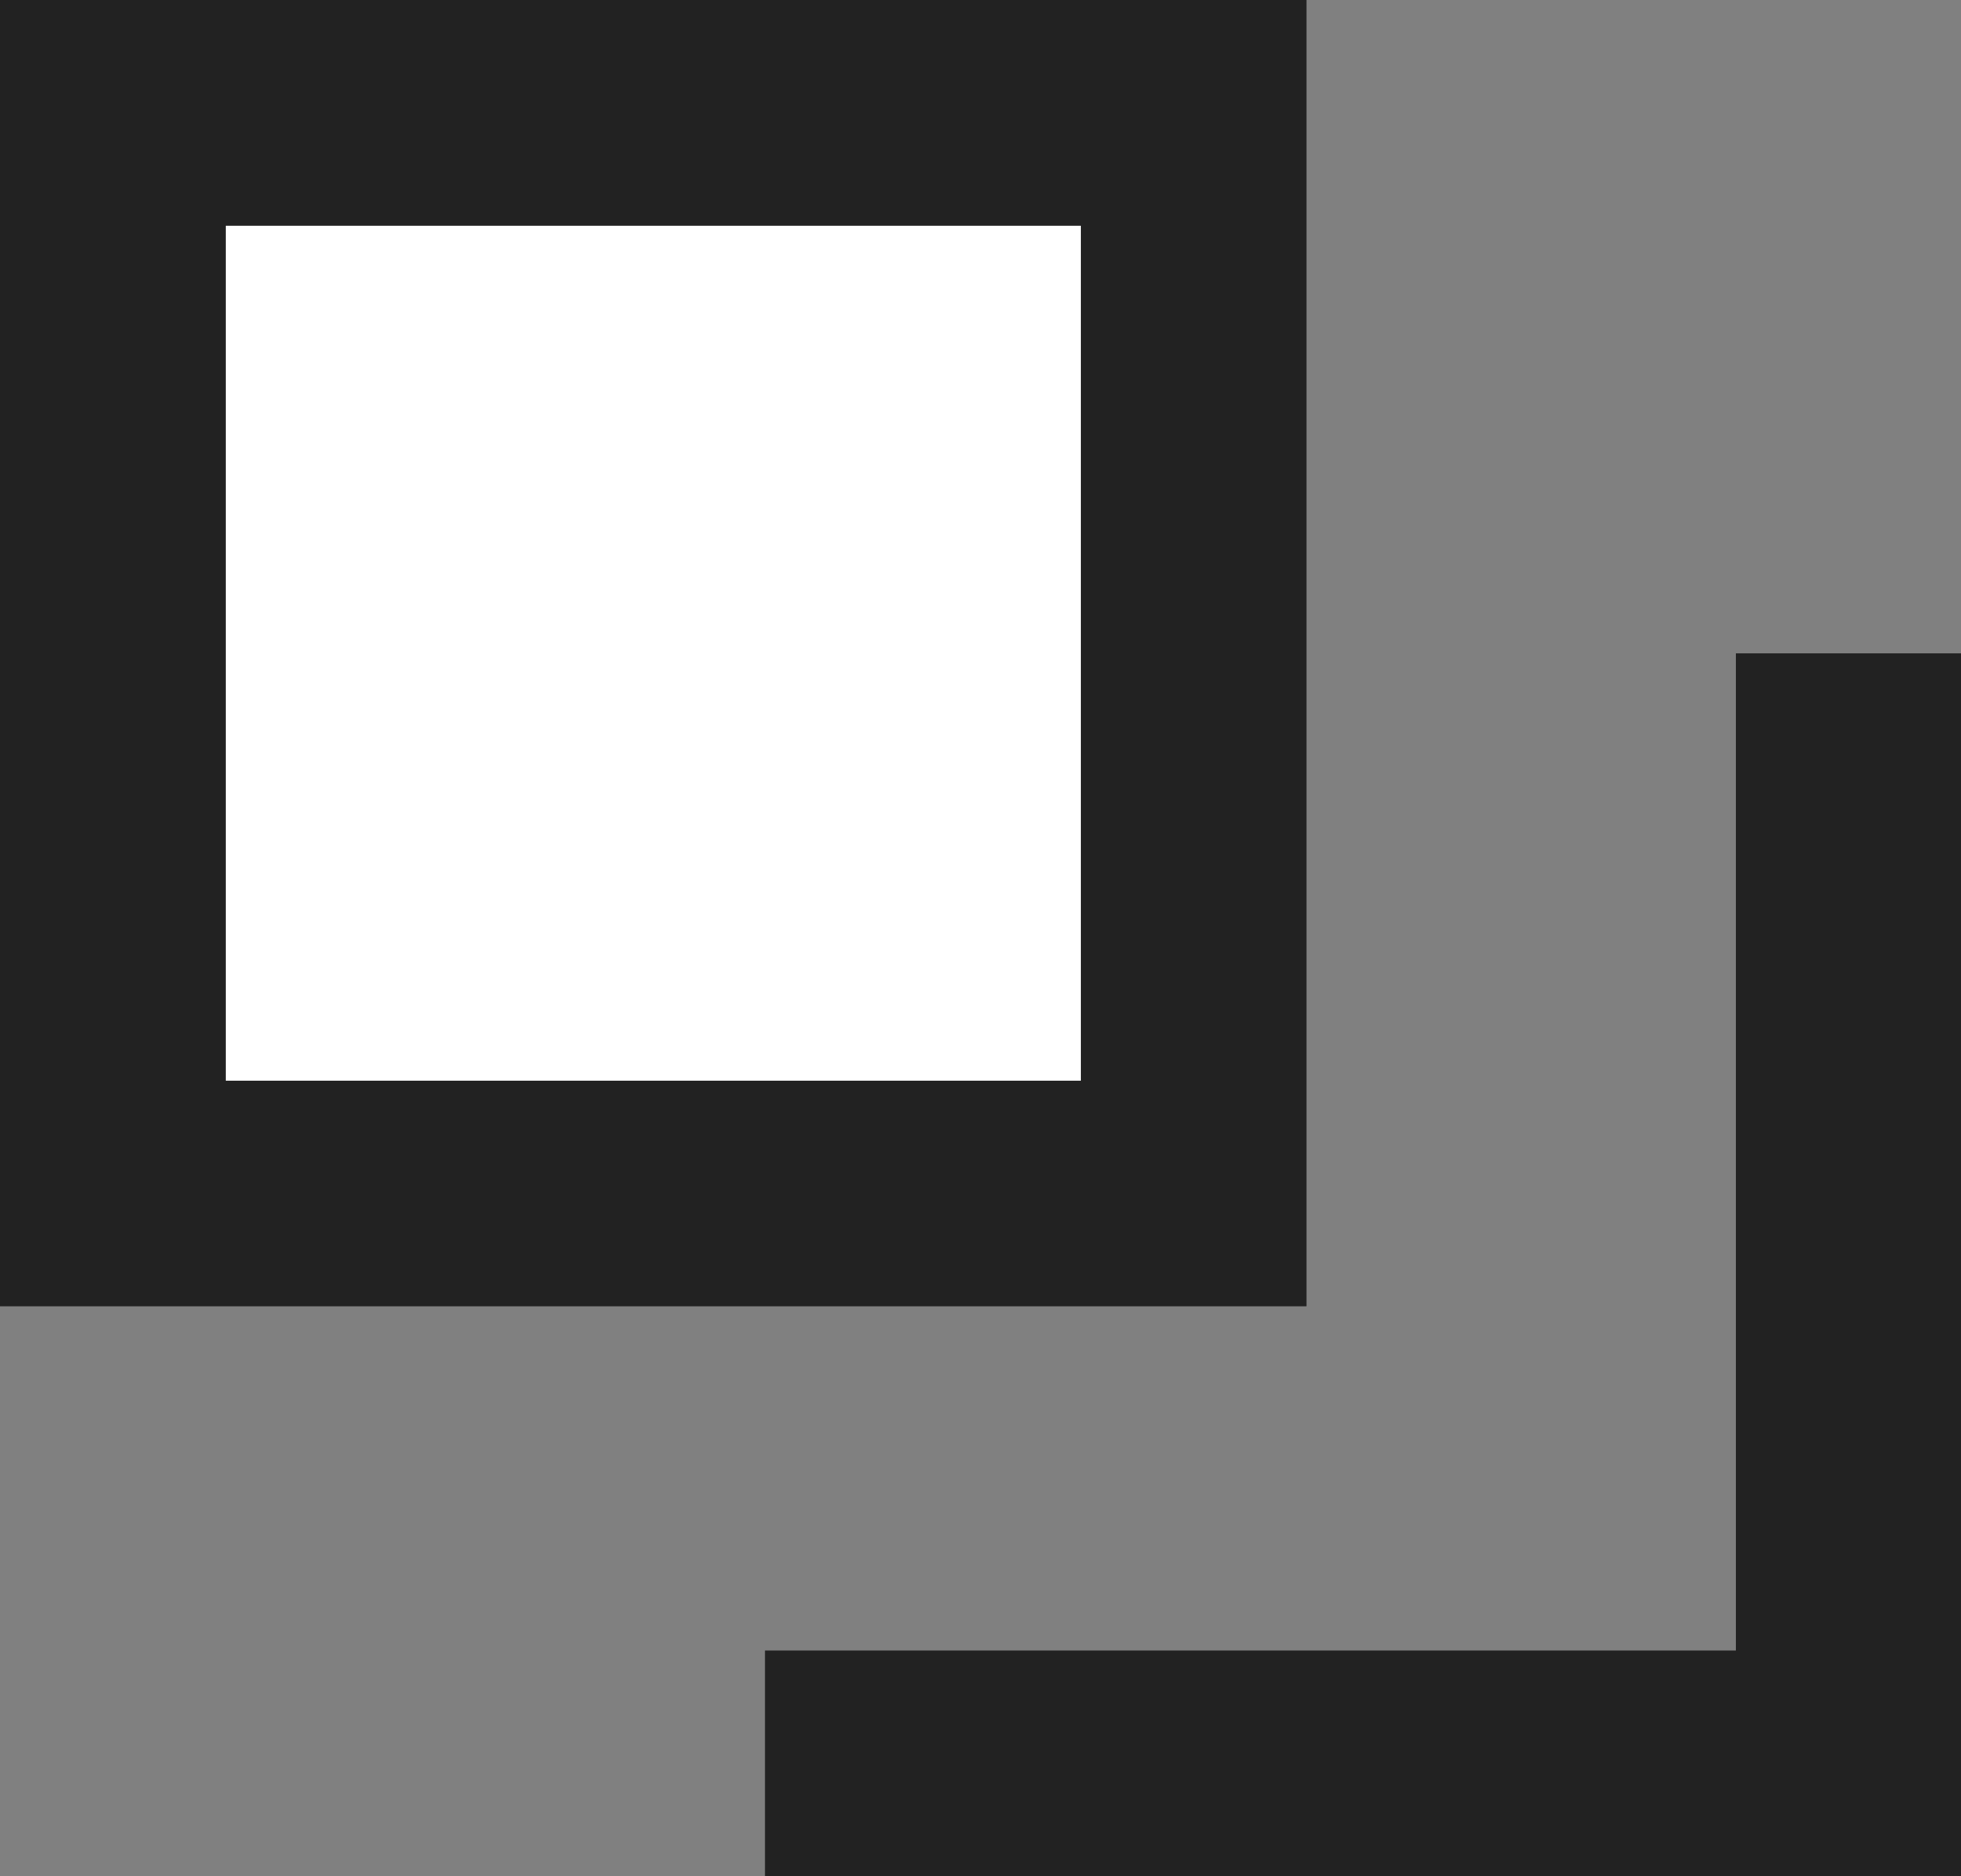
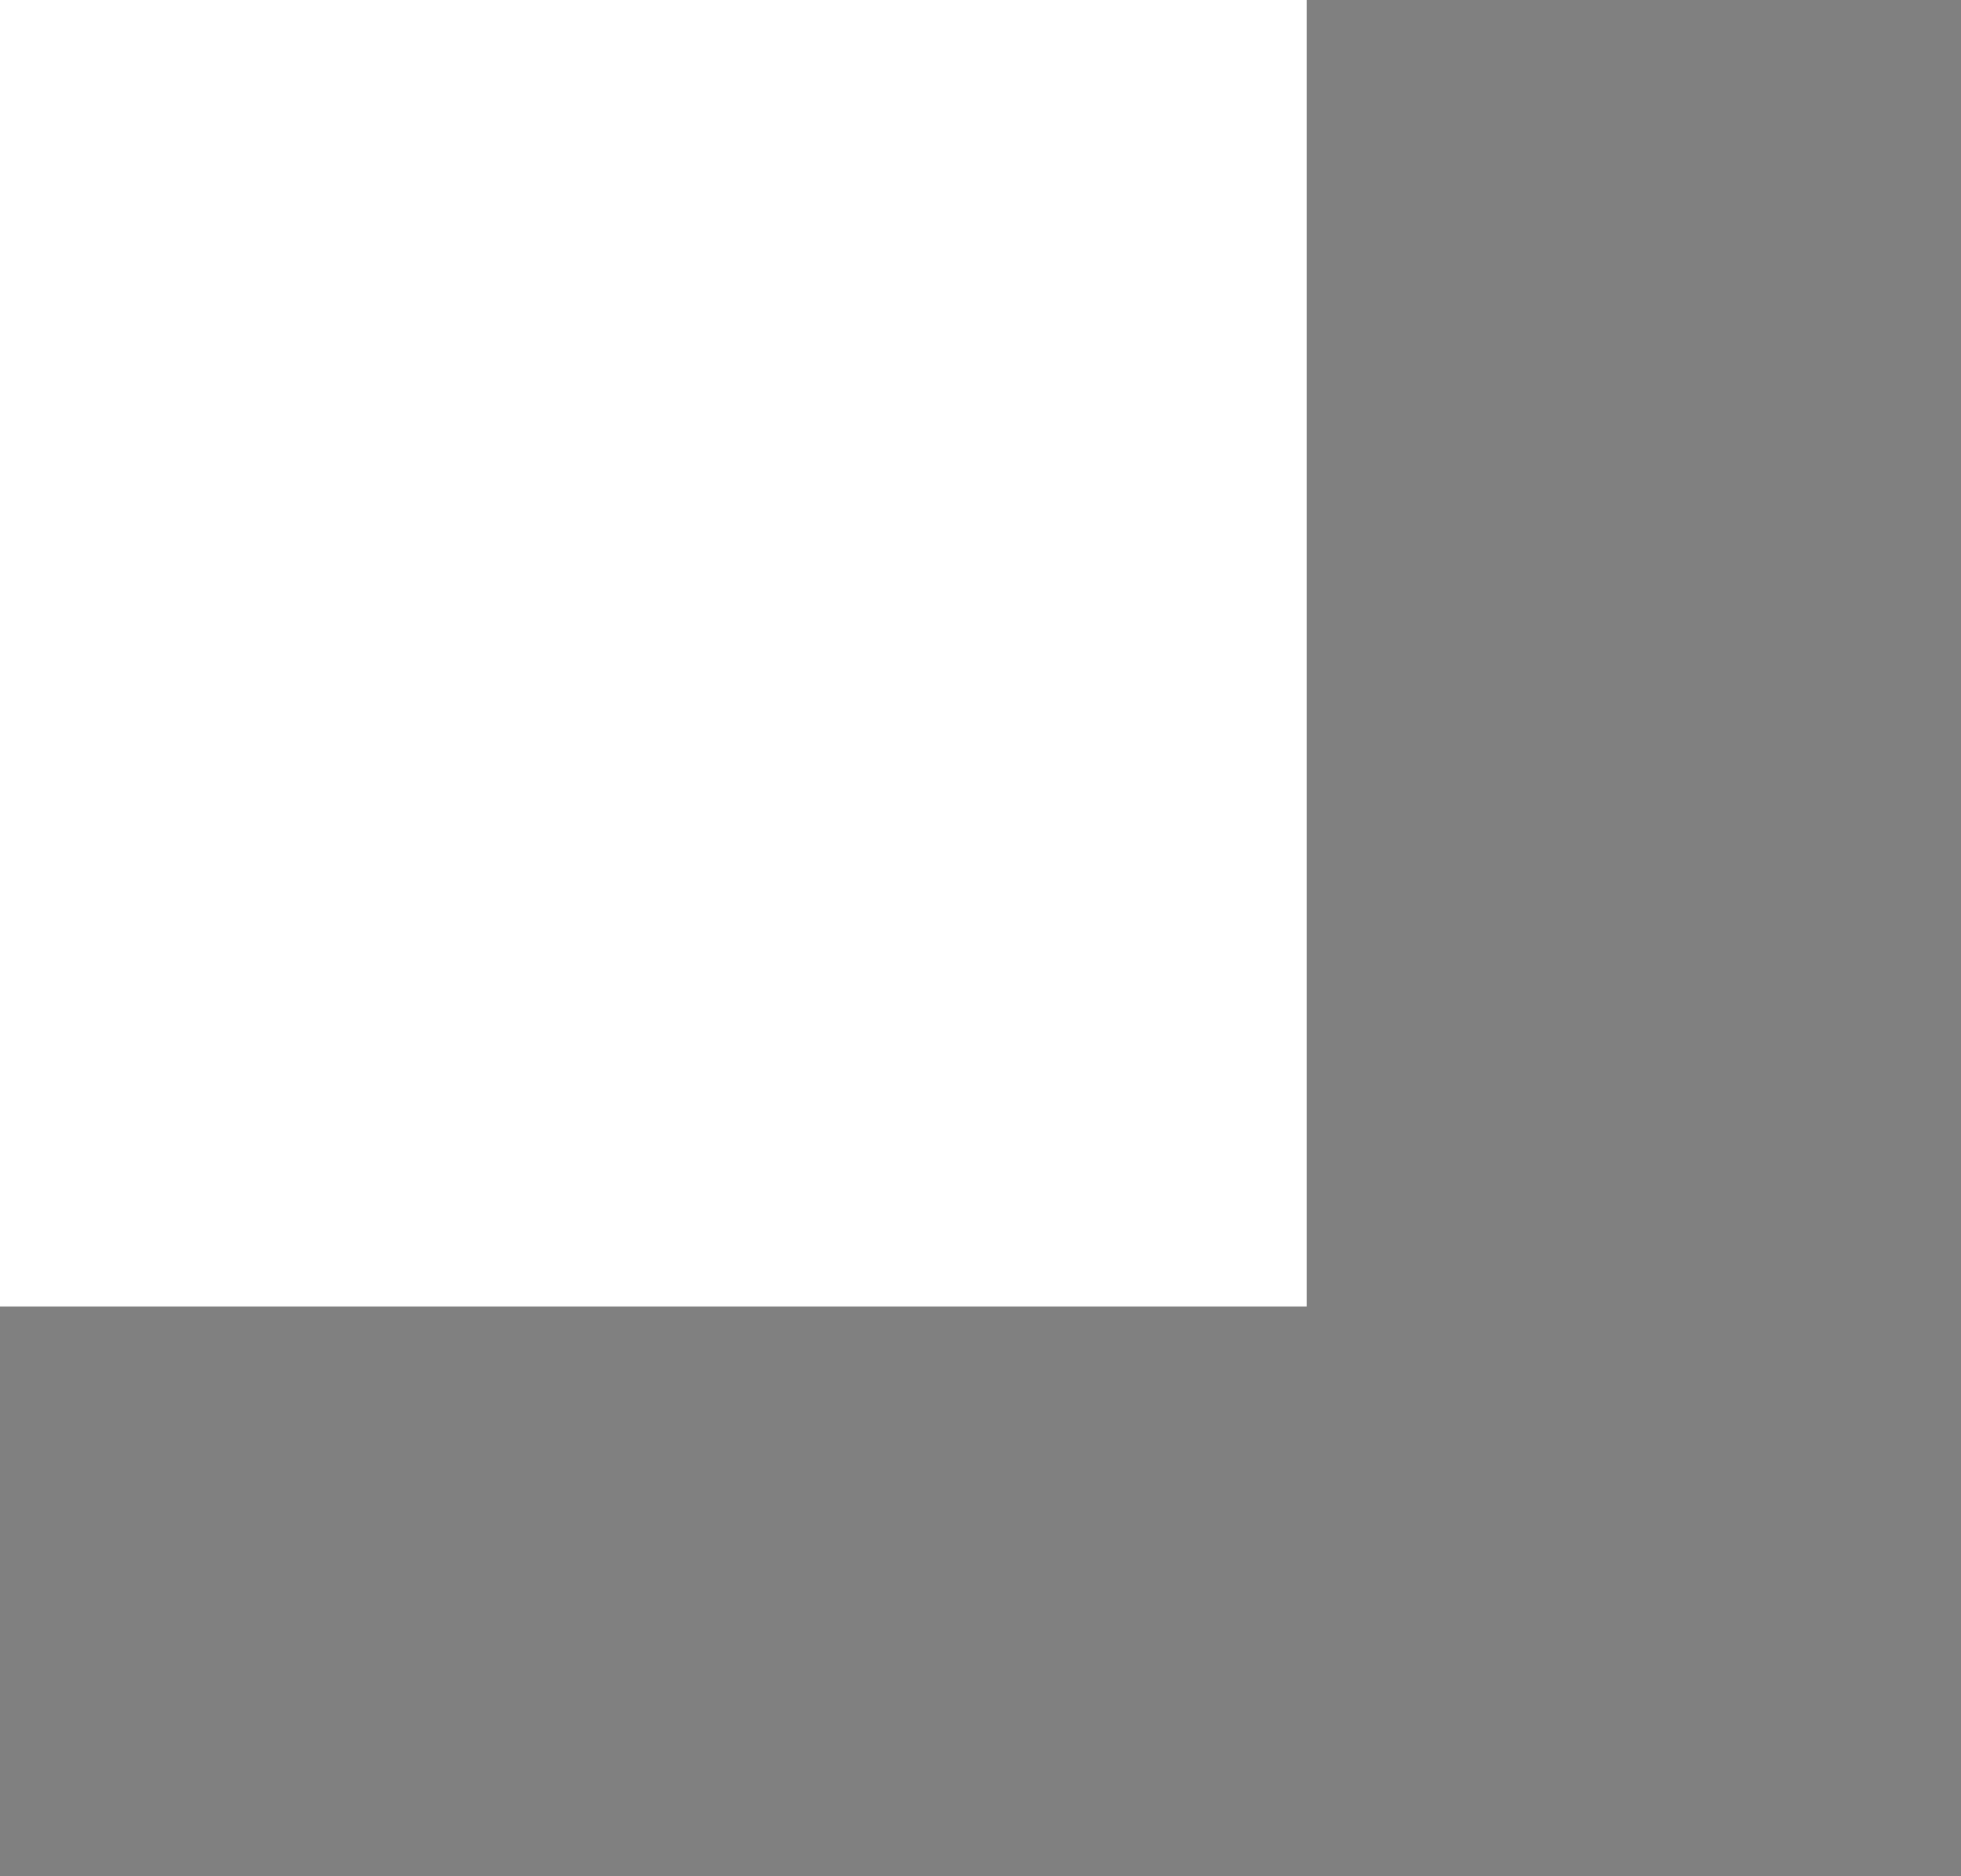
<svg xmlns="http://www.w3.org/2000/svg" width="8.685" height="8.311" viewBox="0 0 8.685 8.311">
  <rect x="0" y="0" width="8.685" height="8.311" fill="#808080" stroke="none" />
  <g fill="#fff" stroke="#222" stroke-width="1">
    <rect width="5.787" height="5.787" stroke="none" />
-     <rect x="0.5" y="0.5" width="4.787" height="4.787" fill="none" />
  </g>
-   <path d="M-2314.621,3358.648h4.8v-4.917" transform="translate(2318.009 -3350.837)" fill="none" stroke="#222" stroke-width="1" />
</svg>